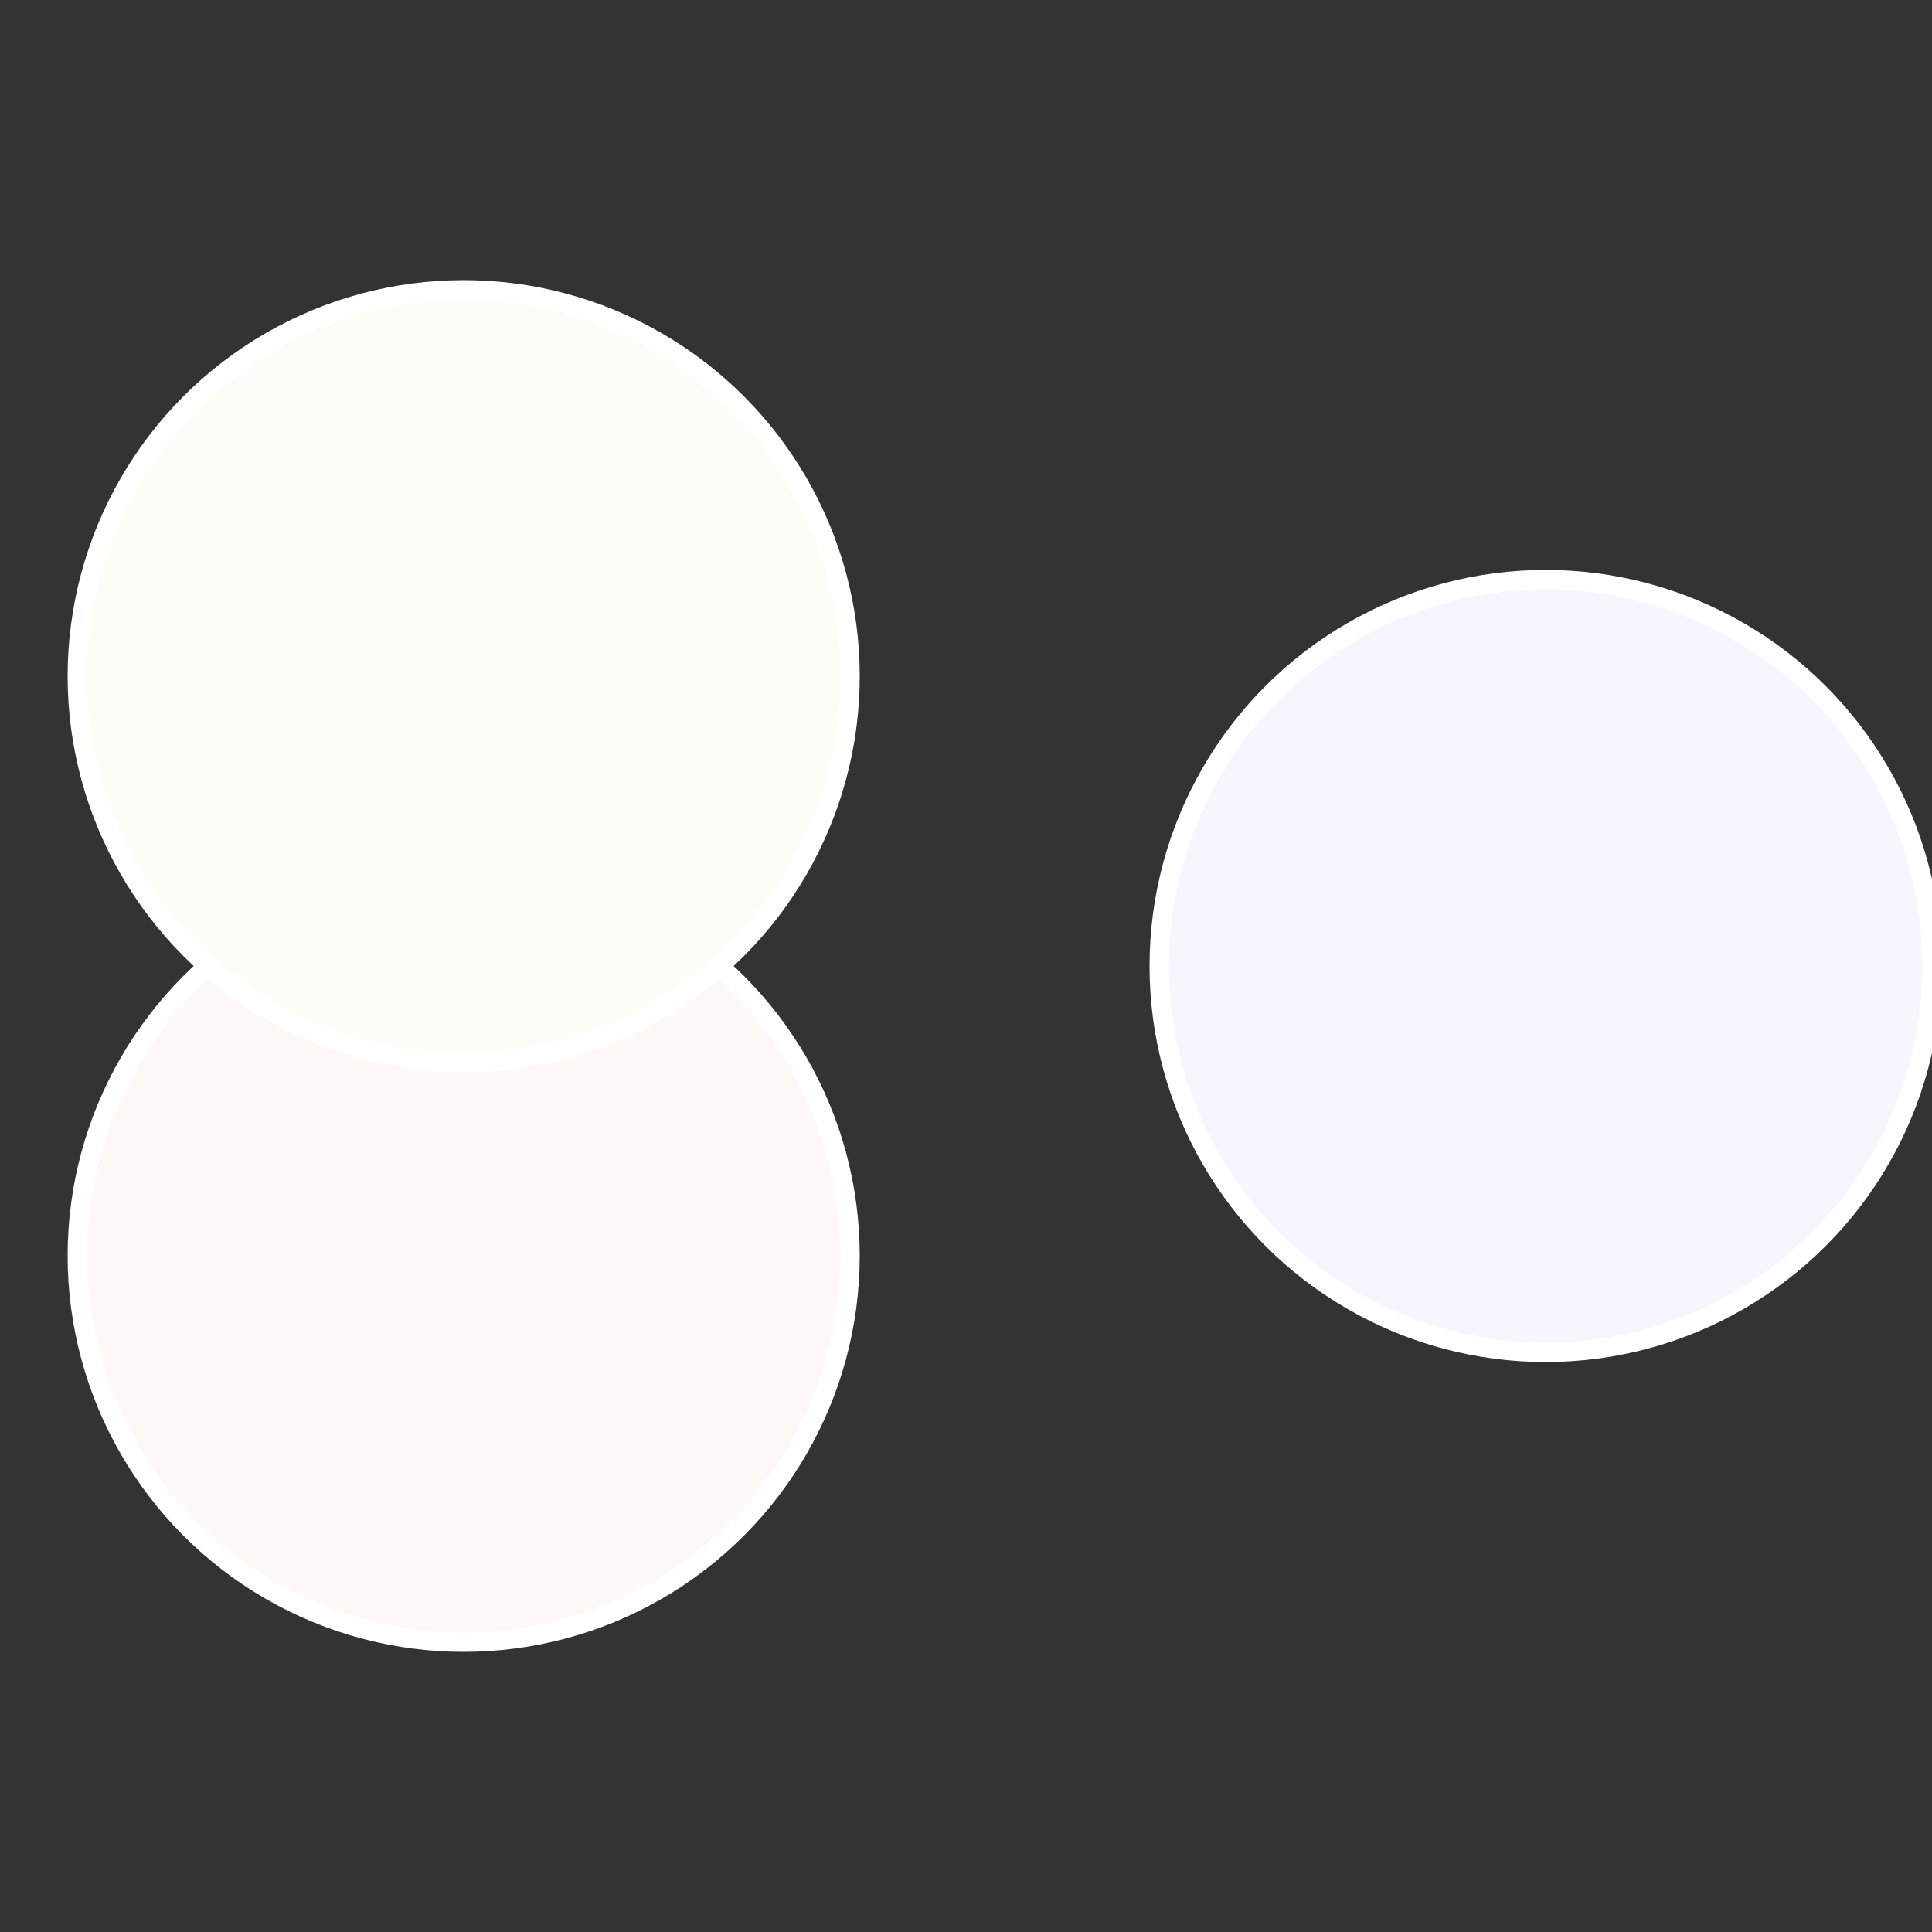
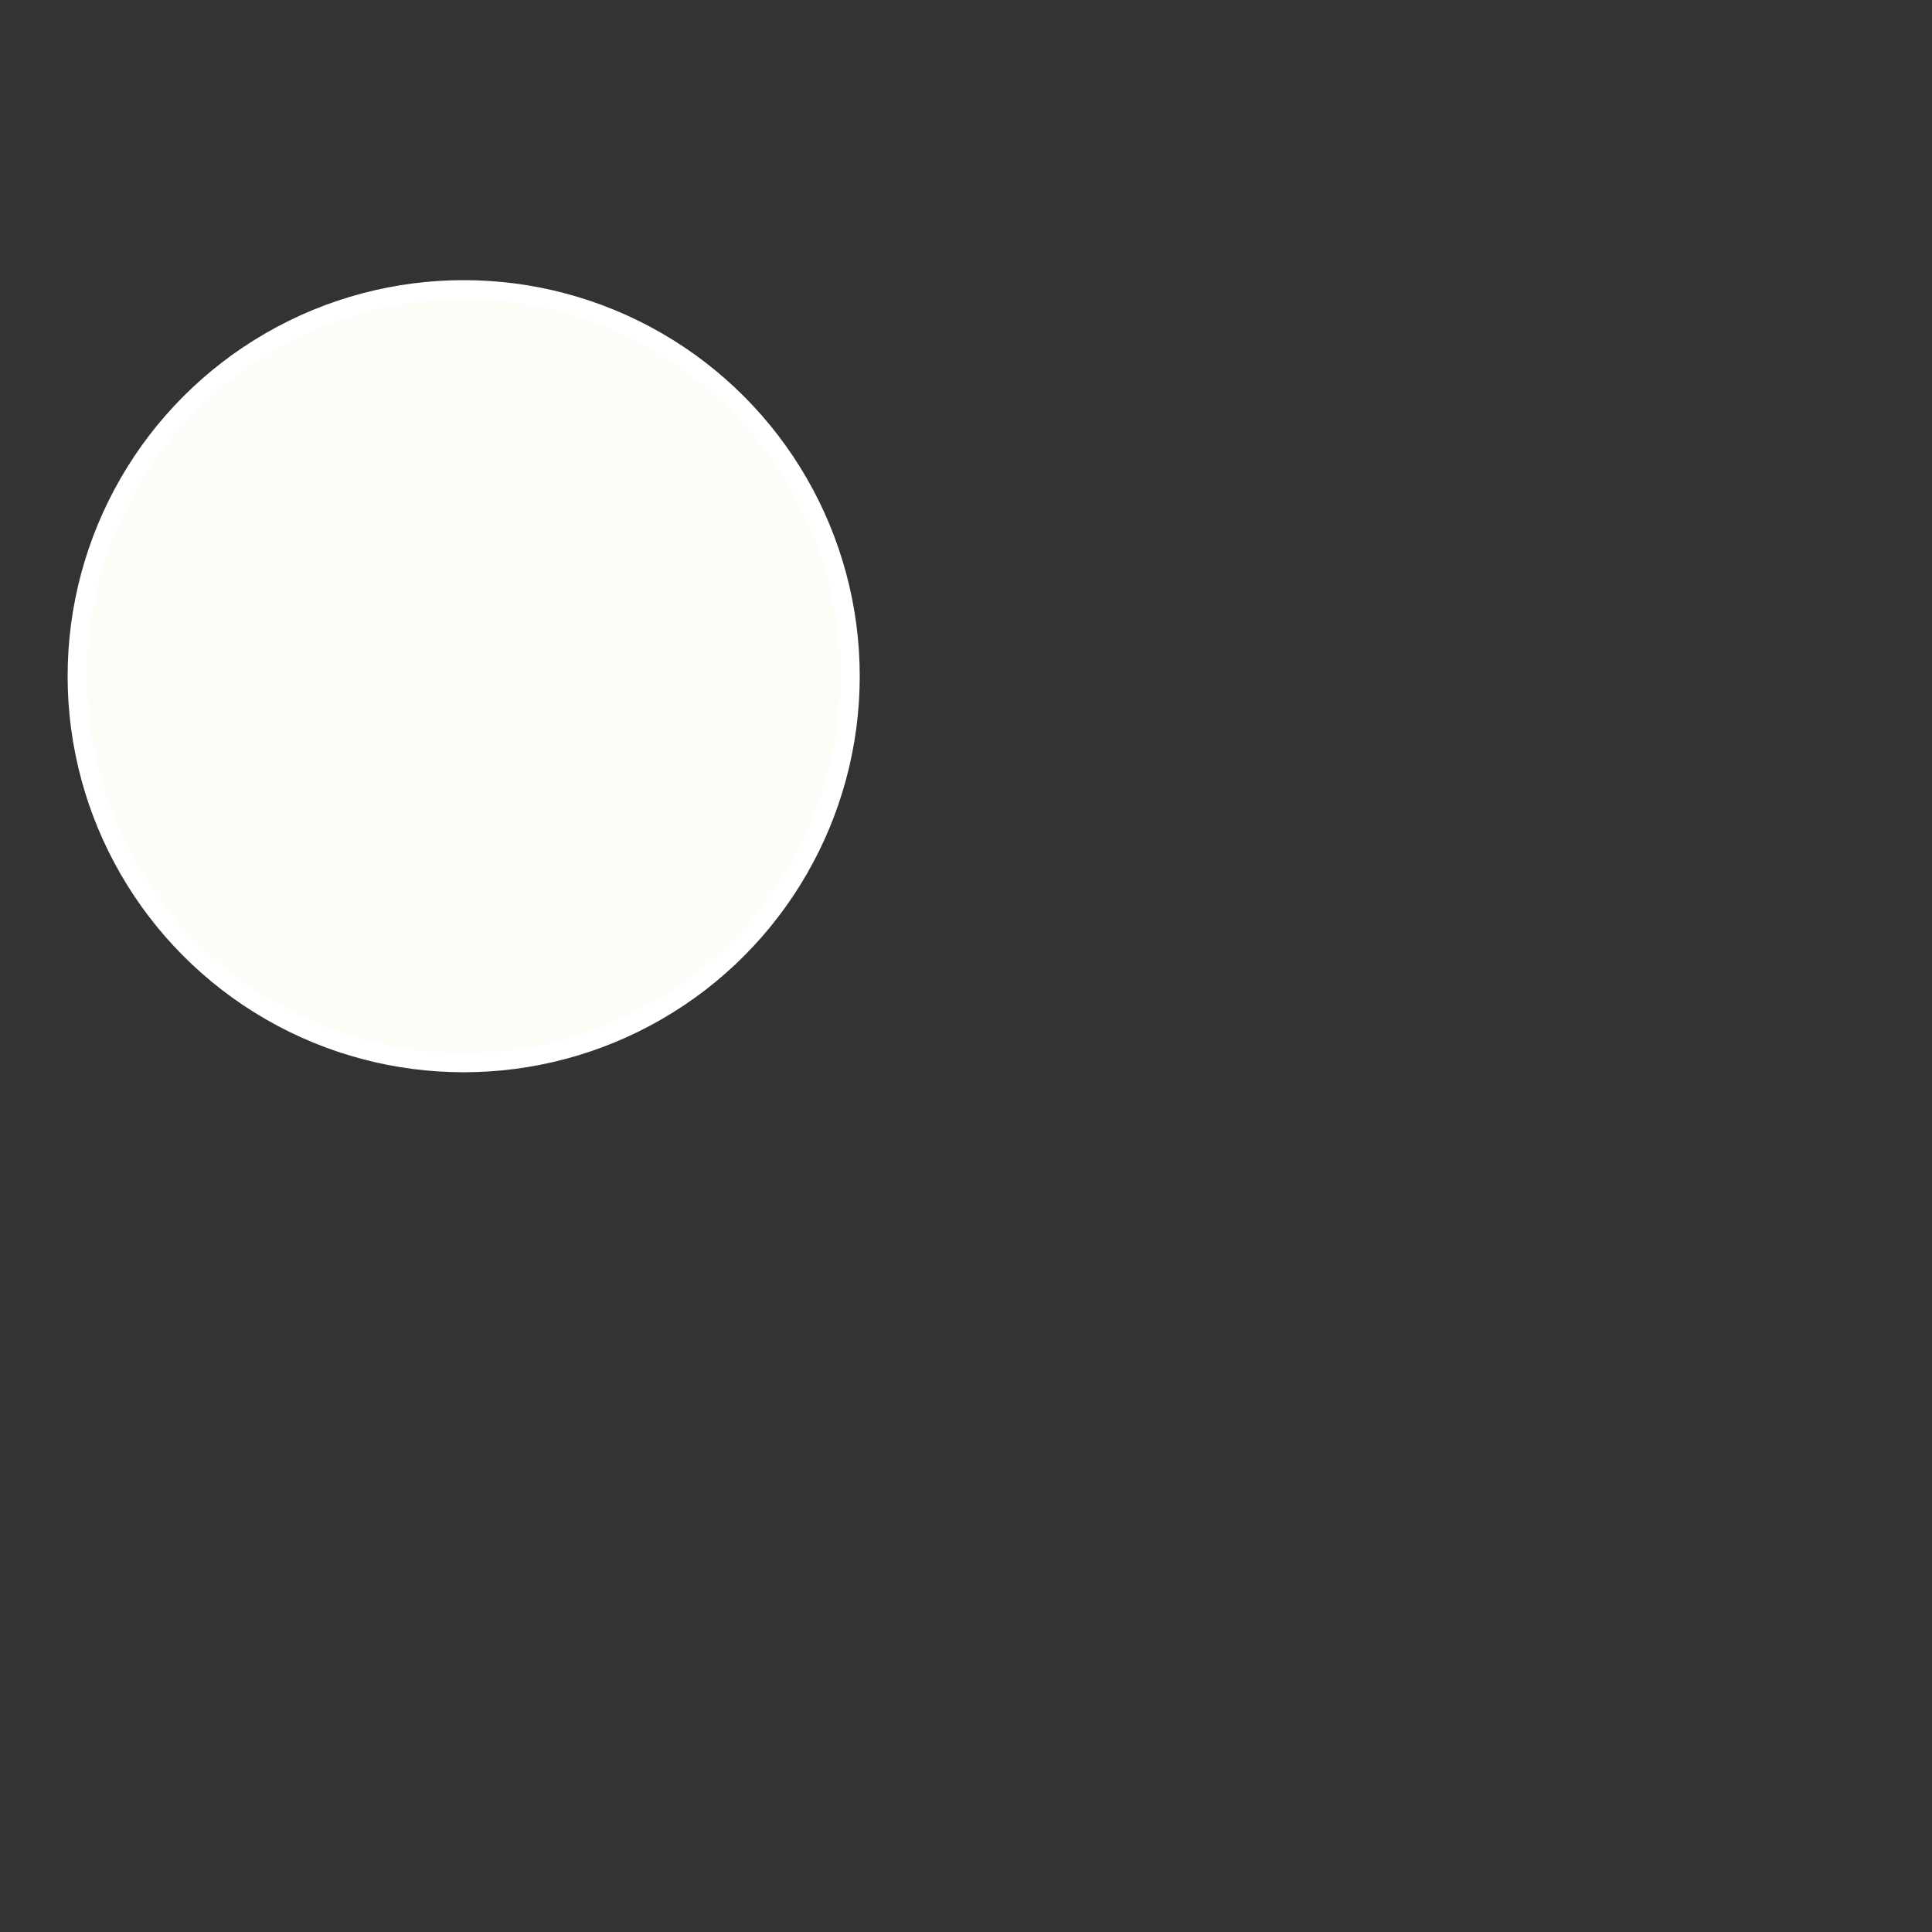
<svg xmlns="http://www.w3.org/2000/svg" width="500" height="500" viewBox="-1 -1 2 2">
  <rect x="-1" y="-1" width="2" height="2" fill="#333333" stroke="none" />
-   <circle cx="0.6" cy="0" r="0.4" fill="#f6f7fe" stroke="#fff" stroke-width="1%" />
-   <circle cx="-0.52" cy="0.3" r="0.4" fill="#fef9f6" stroke="#fff" stroke-width="1%" />
  <circle cx="-0.52" cy="-0.3" r="0.4" fill="#fbfef6" stroke="#fff" stroke-width="1%" />
</svg>